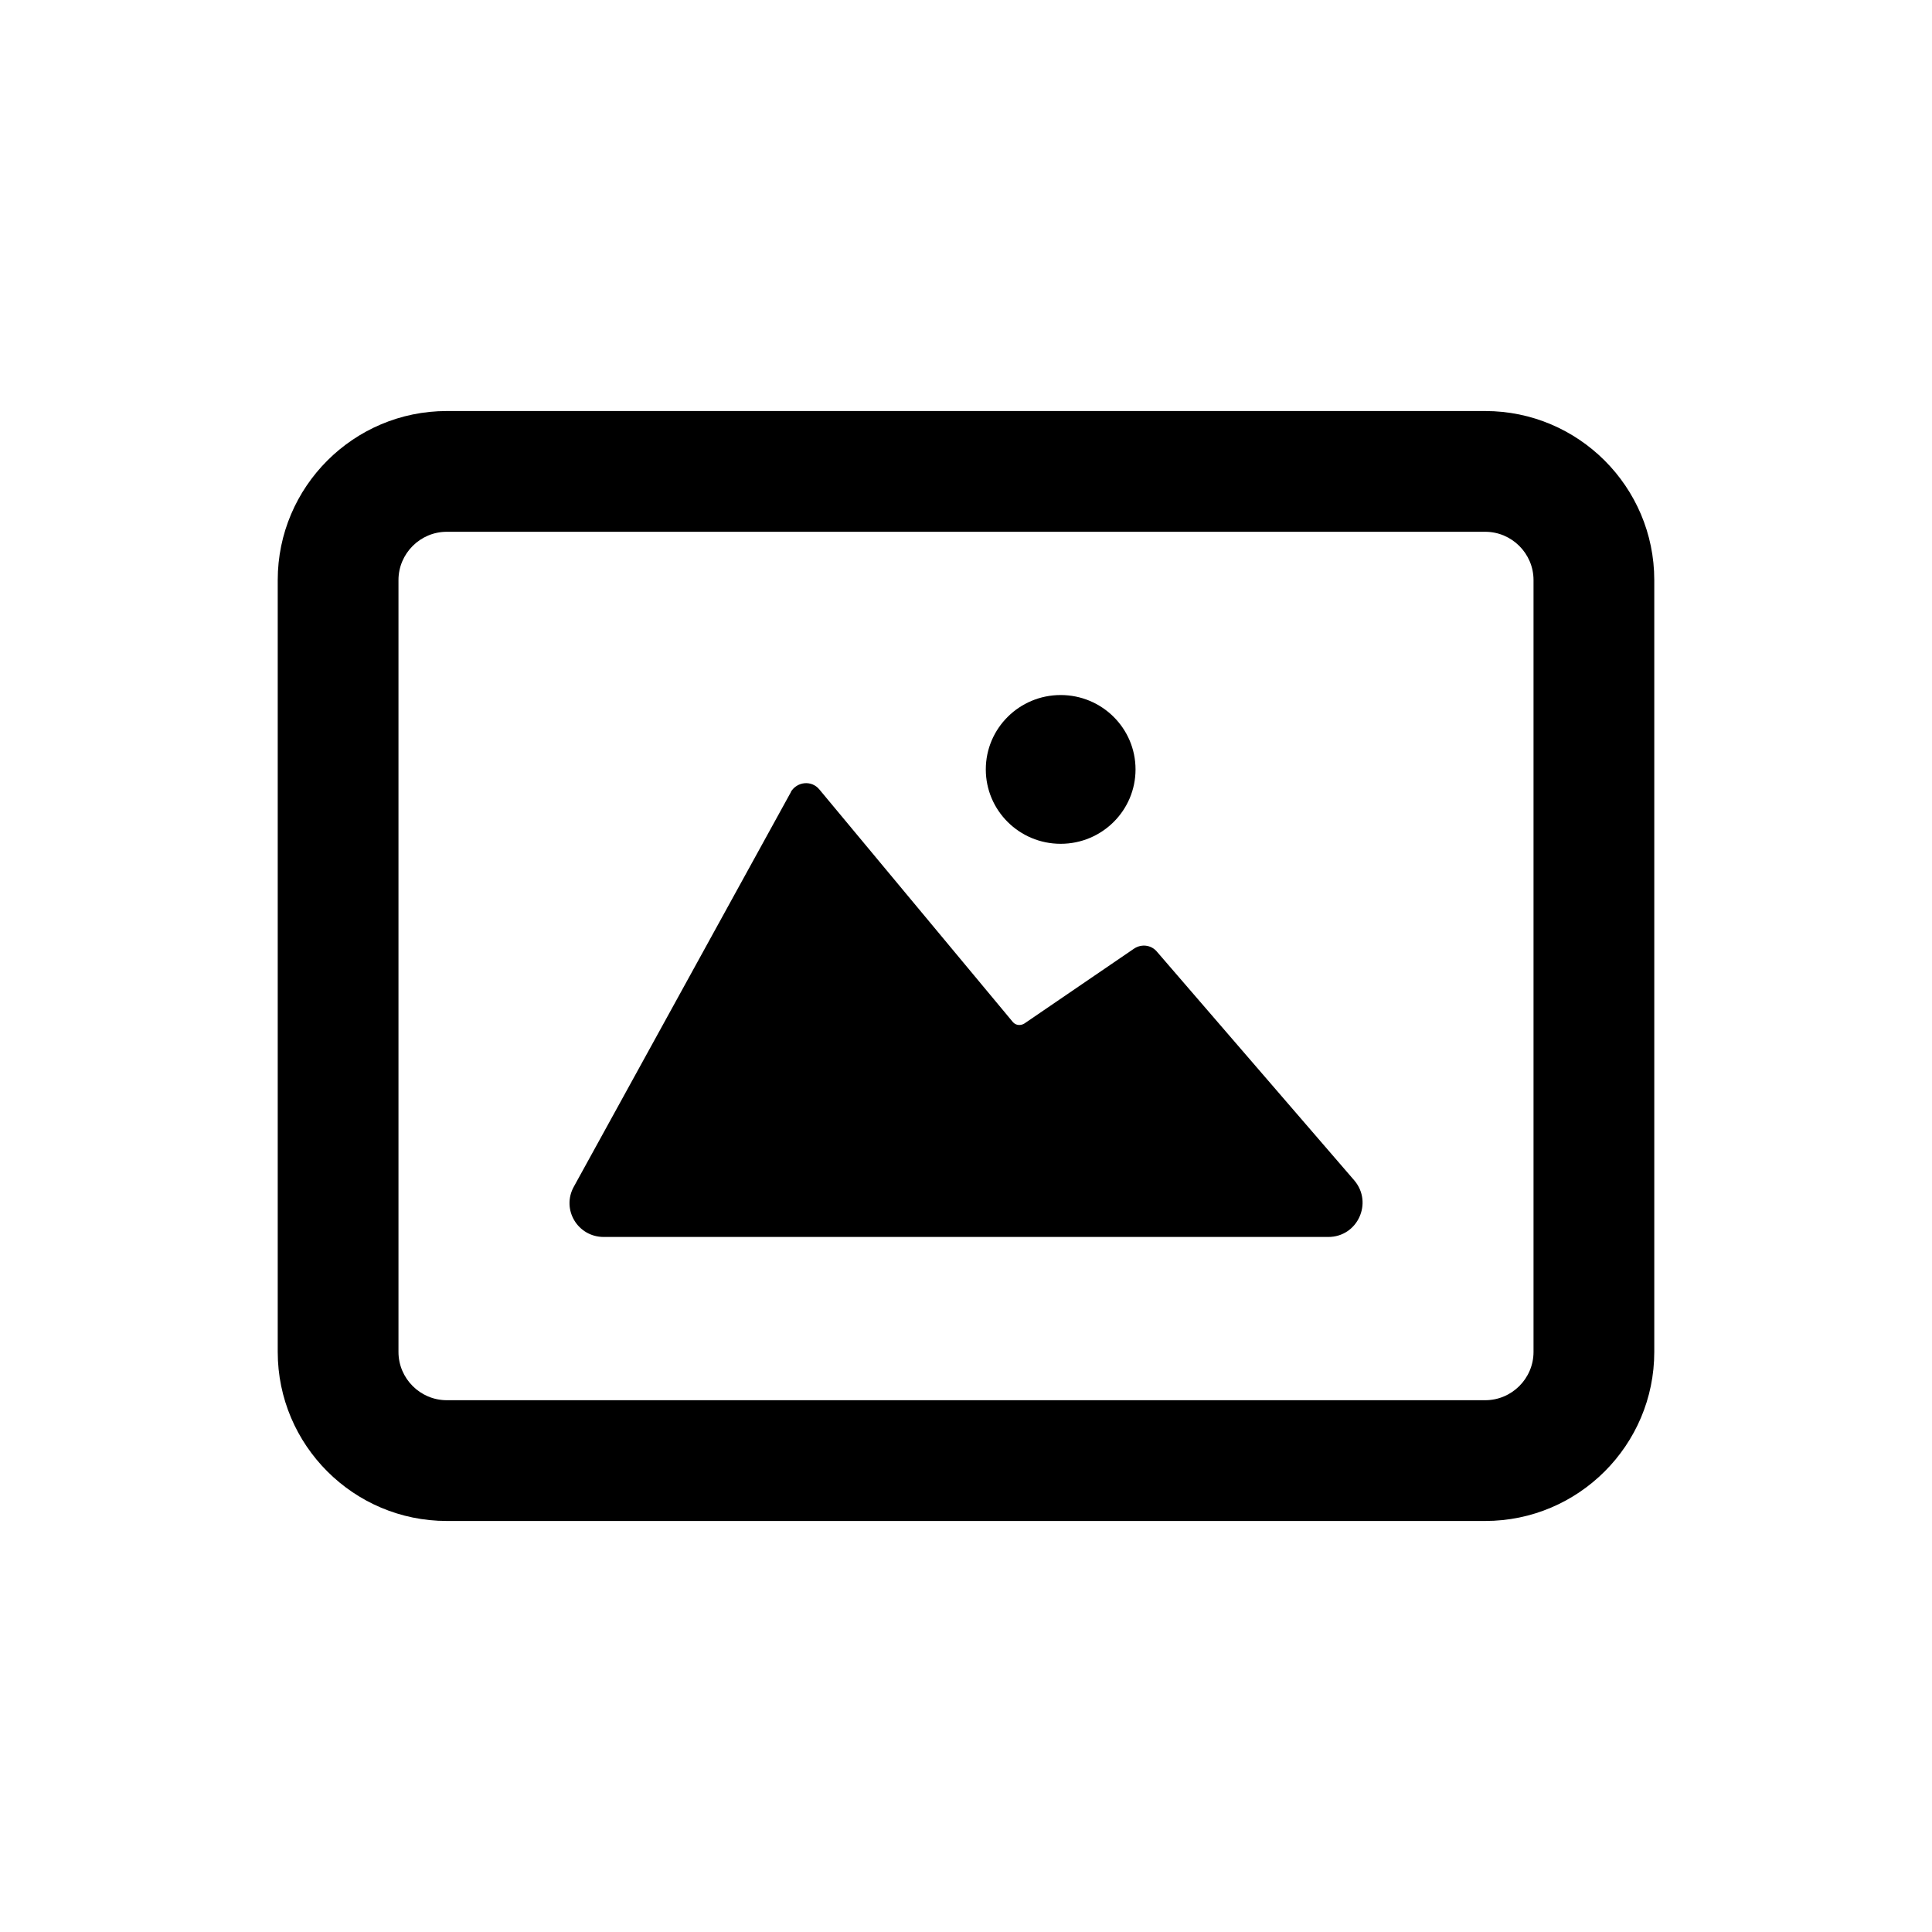
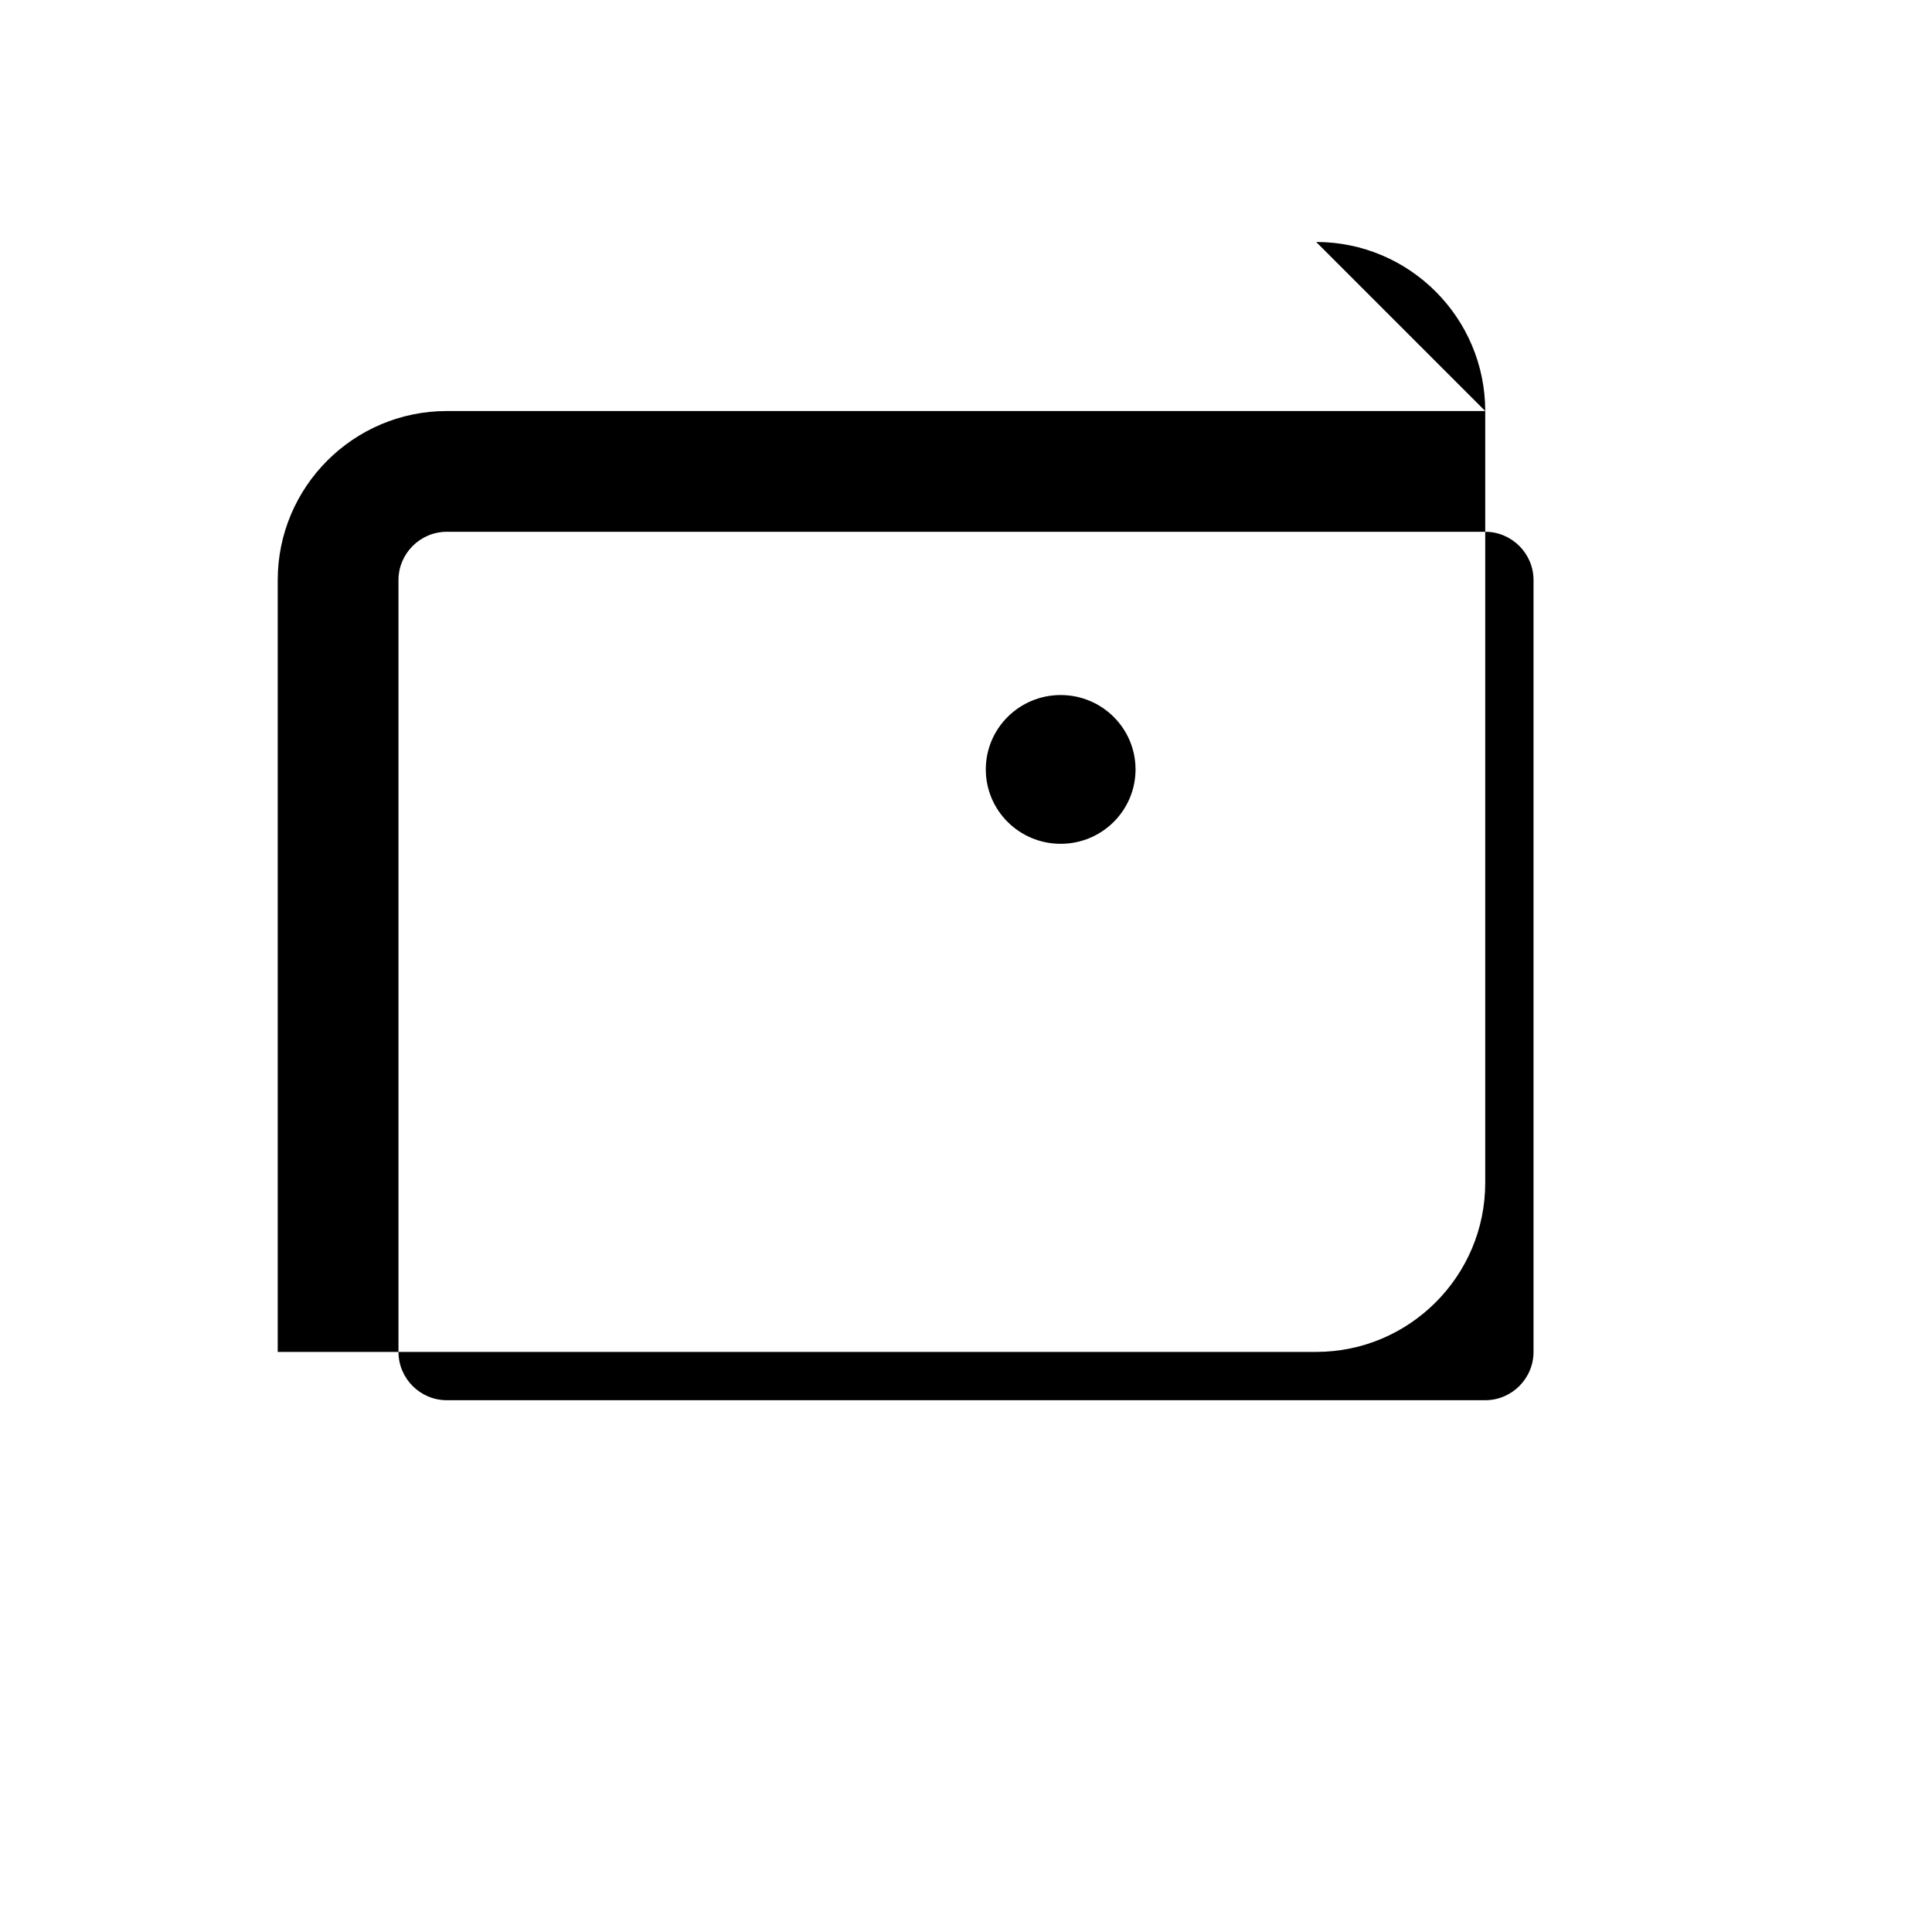
<svg xmlns="http://www.w3.org/2000/svg" id="Layer_2" viewBox="0 0 40 40">
  <defs>
    <style>
      .cls-1 {
        fill: none;
      }
    </style>
  </defs>
  <g id="donart">
    <g id="image">
      <g>
-         <path d="M30.75,8.51H9.25c-1.93,0-3.5,1.57-3.5,3.5v15.98c0,1.93,1.57,3.5,3.5,3.5h21.5c1.93,0,3.5-1.57,3.5-3.5v-15.98c0-1.93-1.57-3.5-3.5-3.5ZM31.75,27.99c0,.55-.45,1-1,1H9.25c-.55,0-1-.45-1-1v-15.98c0-.55.45-1,1-1h21.5c.55,0,1,.45,1,1v15.98Z" />
+         <path d="M30.75,8.51H9.25c-1.93,0-3.5,1.57-3.5,3.5v15.98h21.5c1.93,0,3.5-1.57,3.5-3.5v-15.98c0-1.93-1.57-3.5-3.5-3.5ZM31.75,27.99c0,.55-.45,1-1,1H9.25c-.55,0-1-.45-1-1v-15.98c0-.55.45-1,1-1h21.5c.55,0,1,.45,1,1v15.98Z" />
        <g>
-           <path d="M16.38,16.39l-4.5,8.18c-.26.47.08,1.04.62,1.04h15c.61,0,.93-.71.54-1.17l-4.09-4.74c-.12-.14-.32-.16-.47-.06l-2.27,1.55c-.08.05-.18.04-.24-.03l-4.01-4.82c-.16-.19-.46-.16-.59.06Z" />
          <ellipse cx="21.96" cy="15.93" rx="1.55" ry="1.54" />
        </g>
      </g>
-       <rect id="void" class="cls-1" width="40" height="40" />
    </g>
  </g>
</svg>